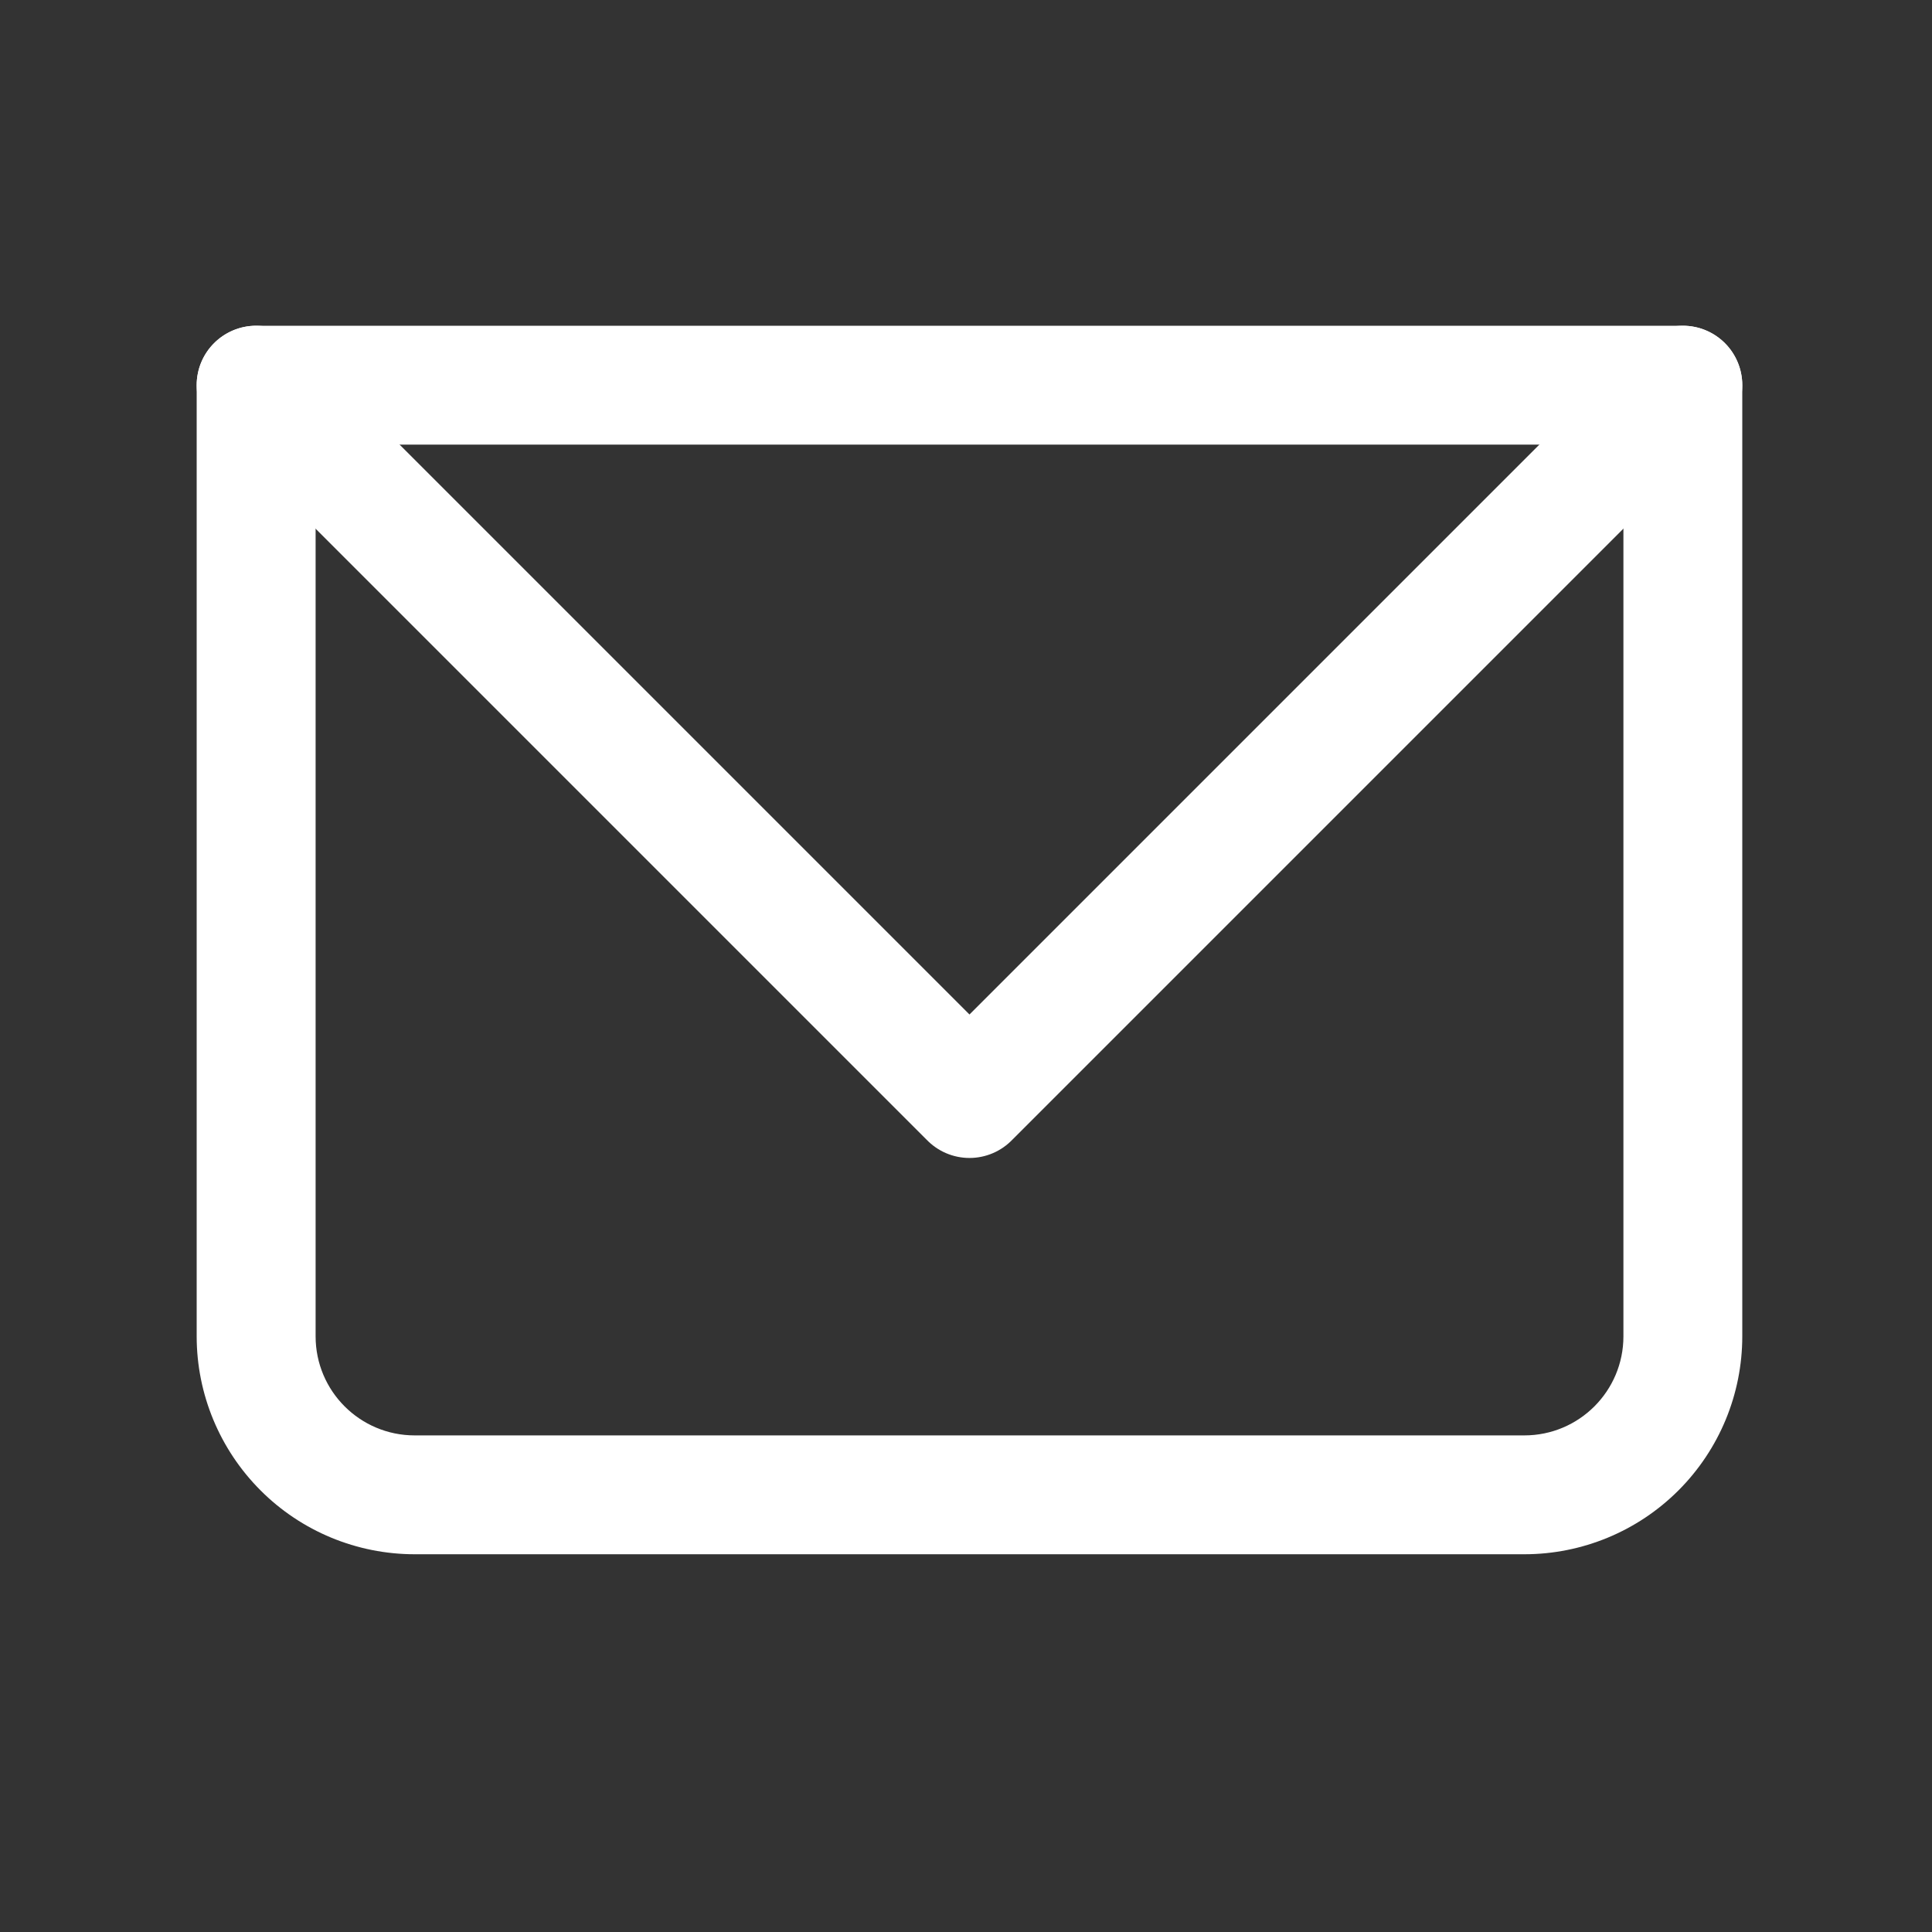
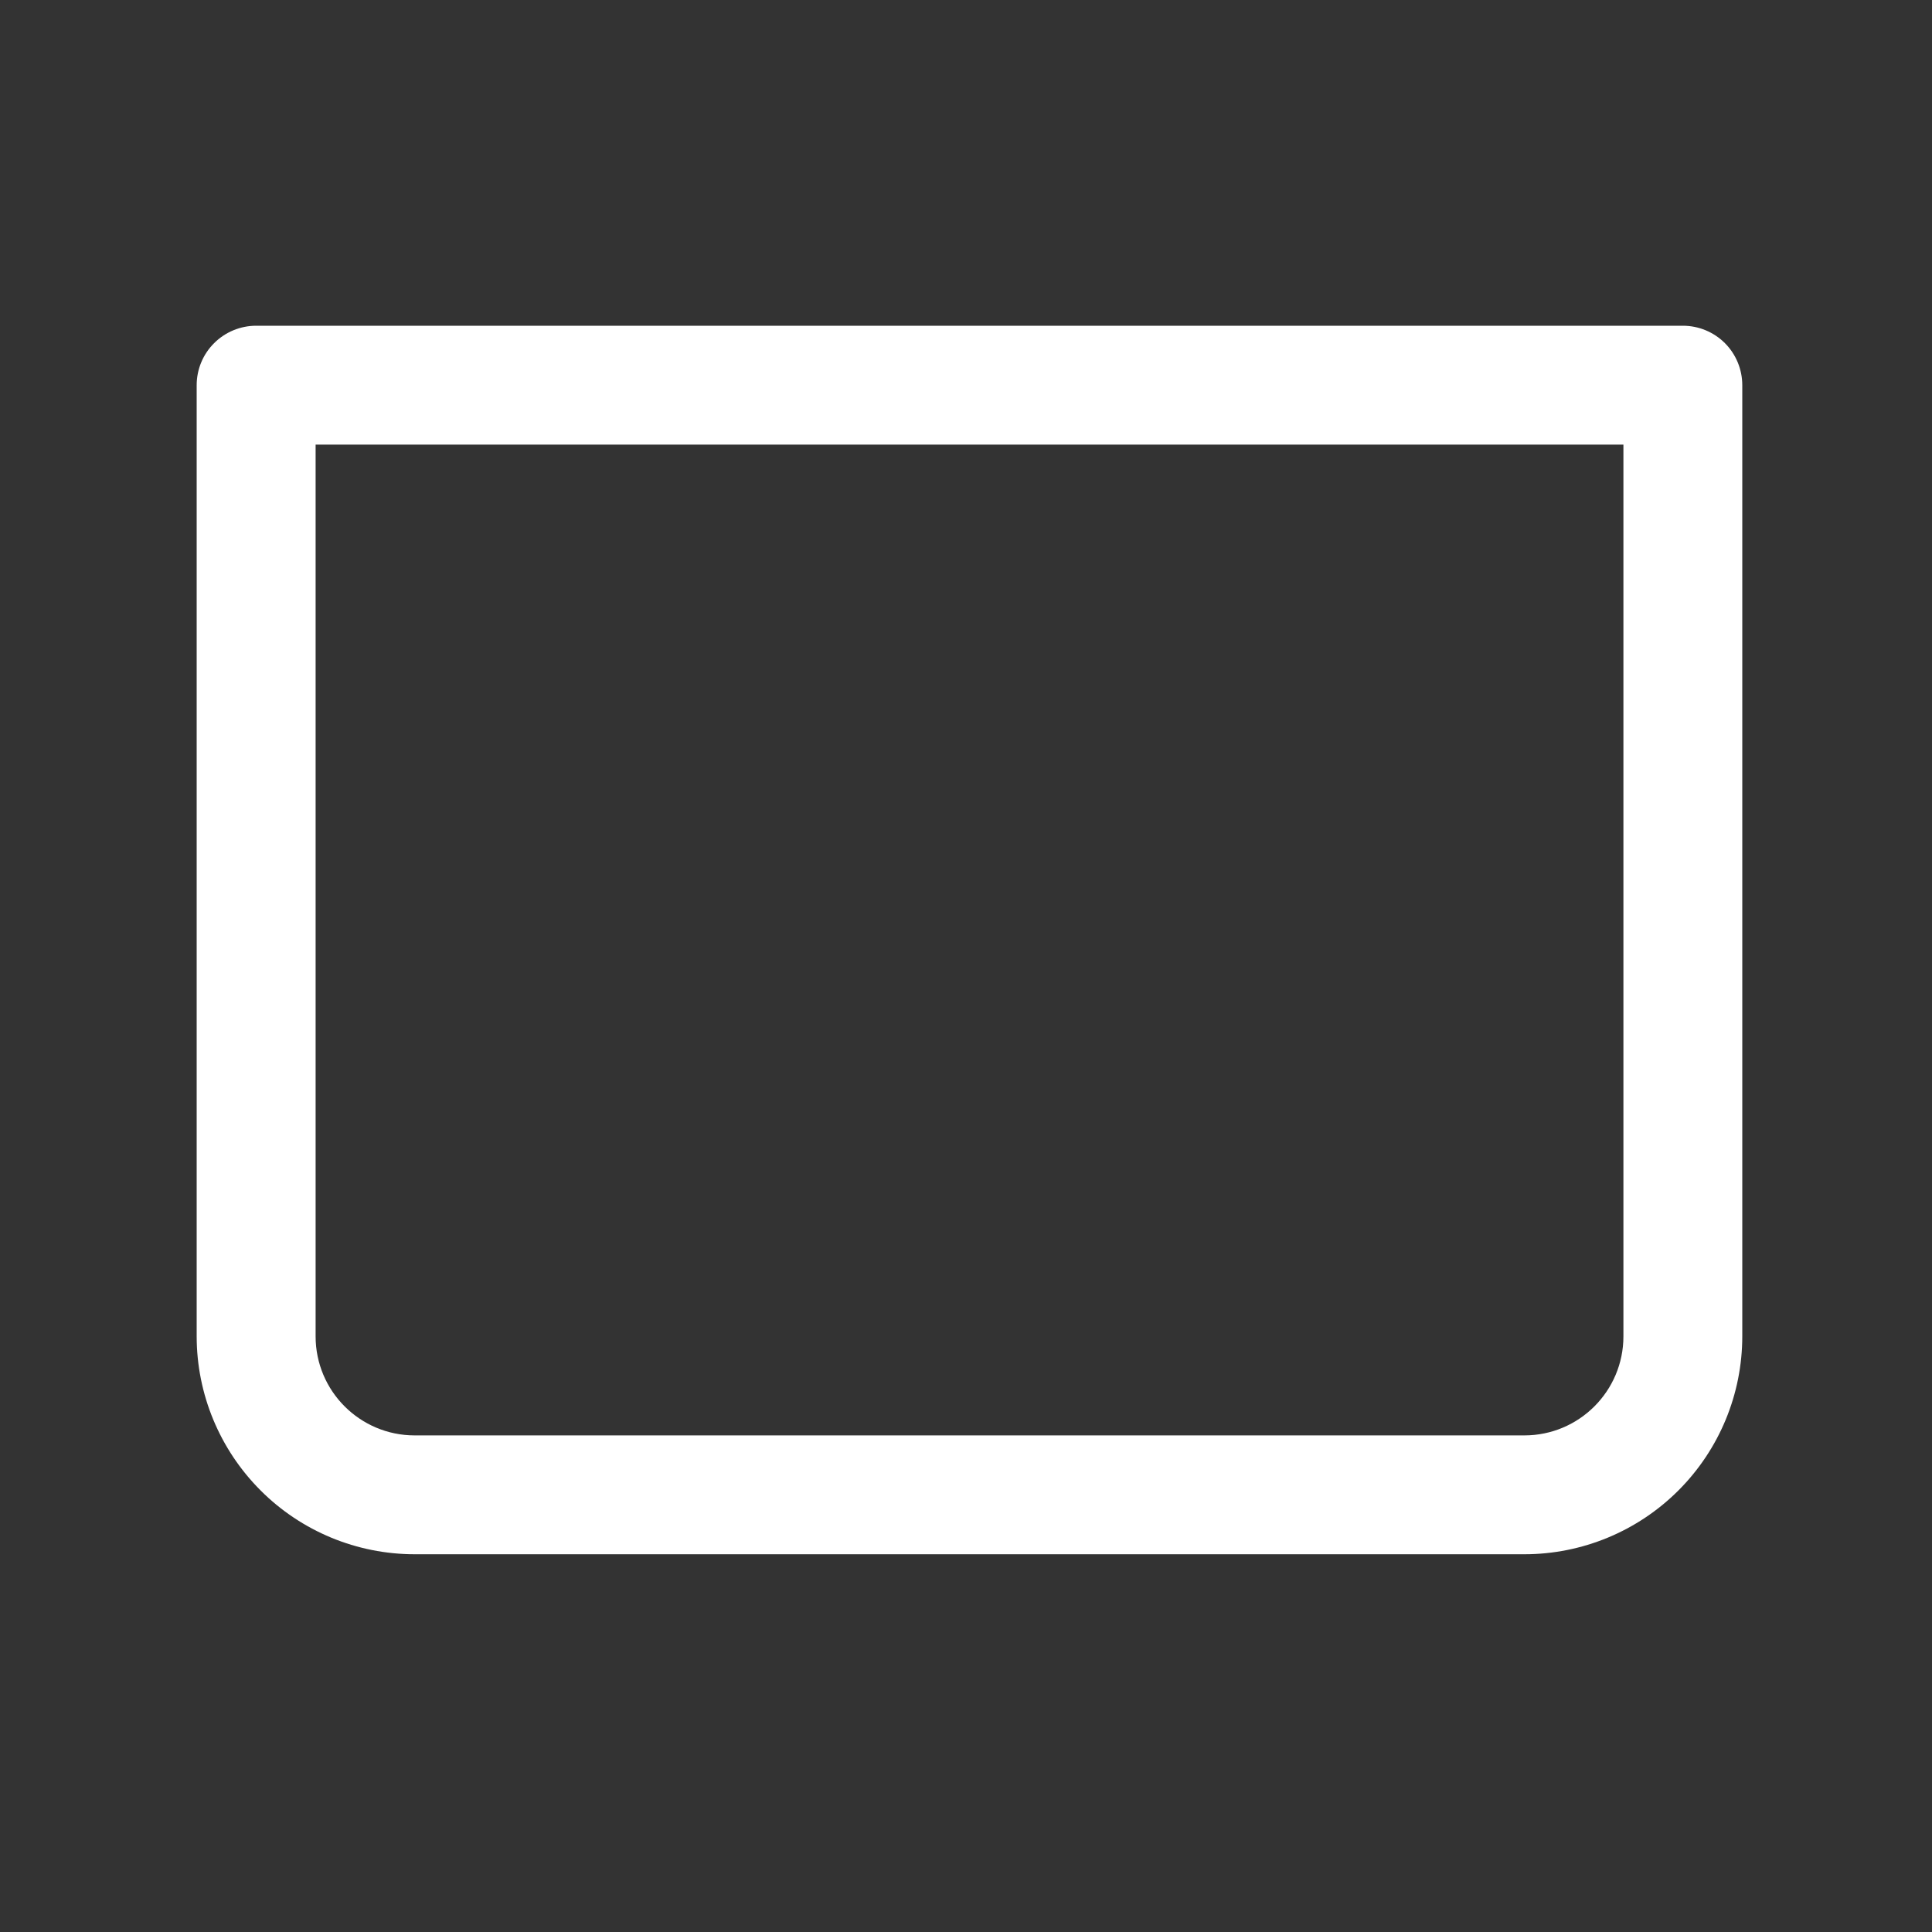
<svg xmlns="http://www.w3.org/2000/svg" width="25" height="25" viewBox="0 0 25 25" fill="none">
  <rect x="0" y="0" width="25" height="25" fill="#333333" stroke="none" />
  <path d="M3.315 4.984V4.215C3.111 4.215 2.915 4.296 2.771 4.44C2.626 4.584 2.545 4.78 2.545 4.984H3.315ZM21.776 4.984H22.545C22.545 4.78 22.464 4.584 22.32 4.44C22.176 4.296 21.98 4.215 21.776 4.215V4.984ZM3.315 5.753H21.776V4.215H3.315V5.753ZM21.007 4.984V17.292H22.545V4.984H21.007ZM19.725 18.574H5.366V20.112H19.725V18.574ZM4.084 17.292V4.984H2.545V17.292H4.084ZM5.366 18.574C4.658 18.574 4.084 18 4.084 17.292H2.545C2.545 18.04 2.843 18.757 3.372 19.286C3.9 19.815 4.618 20.112 5.366 20.112V18.574ZM21.007 17.292C21.007 18 20.433 18.574 19.725 18.574V20.112C20.473 20.112 21.19 19.815 21.719 19.286C22.248 18.757 22.545 18.04 22.545 17.292H21.007Z" fill="white" />
-   <path d="M3.314 4.984L12.545 14.215L21.776 4.984" stroke="white" stroke-width="1.538" stroke-linecap="round" stroke-linejoin="round" />
</svg>